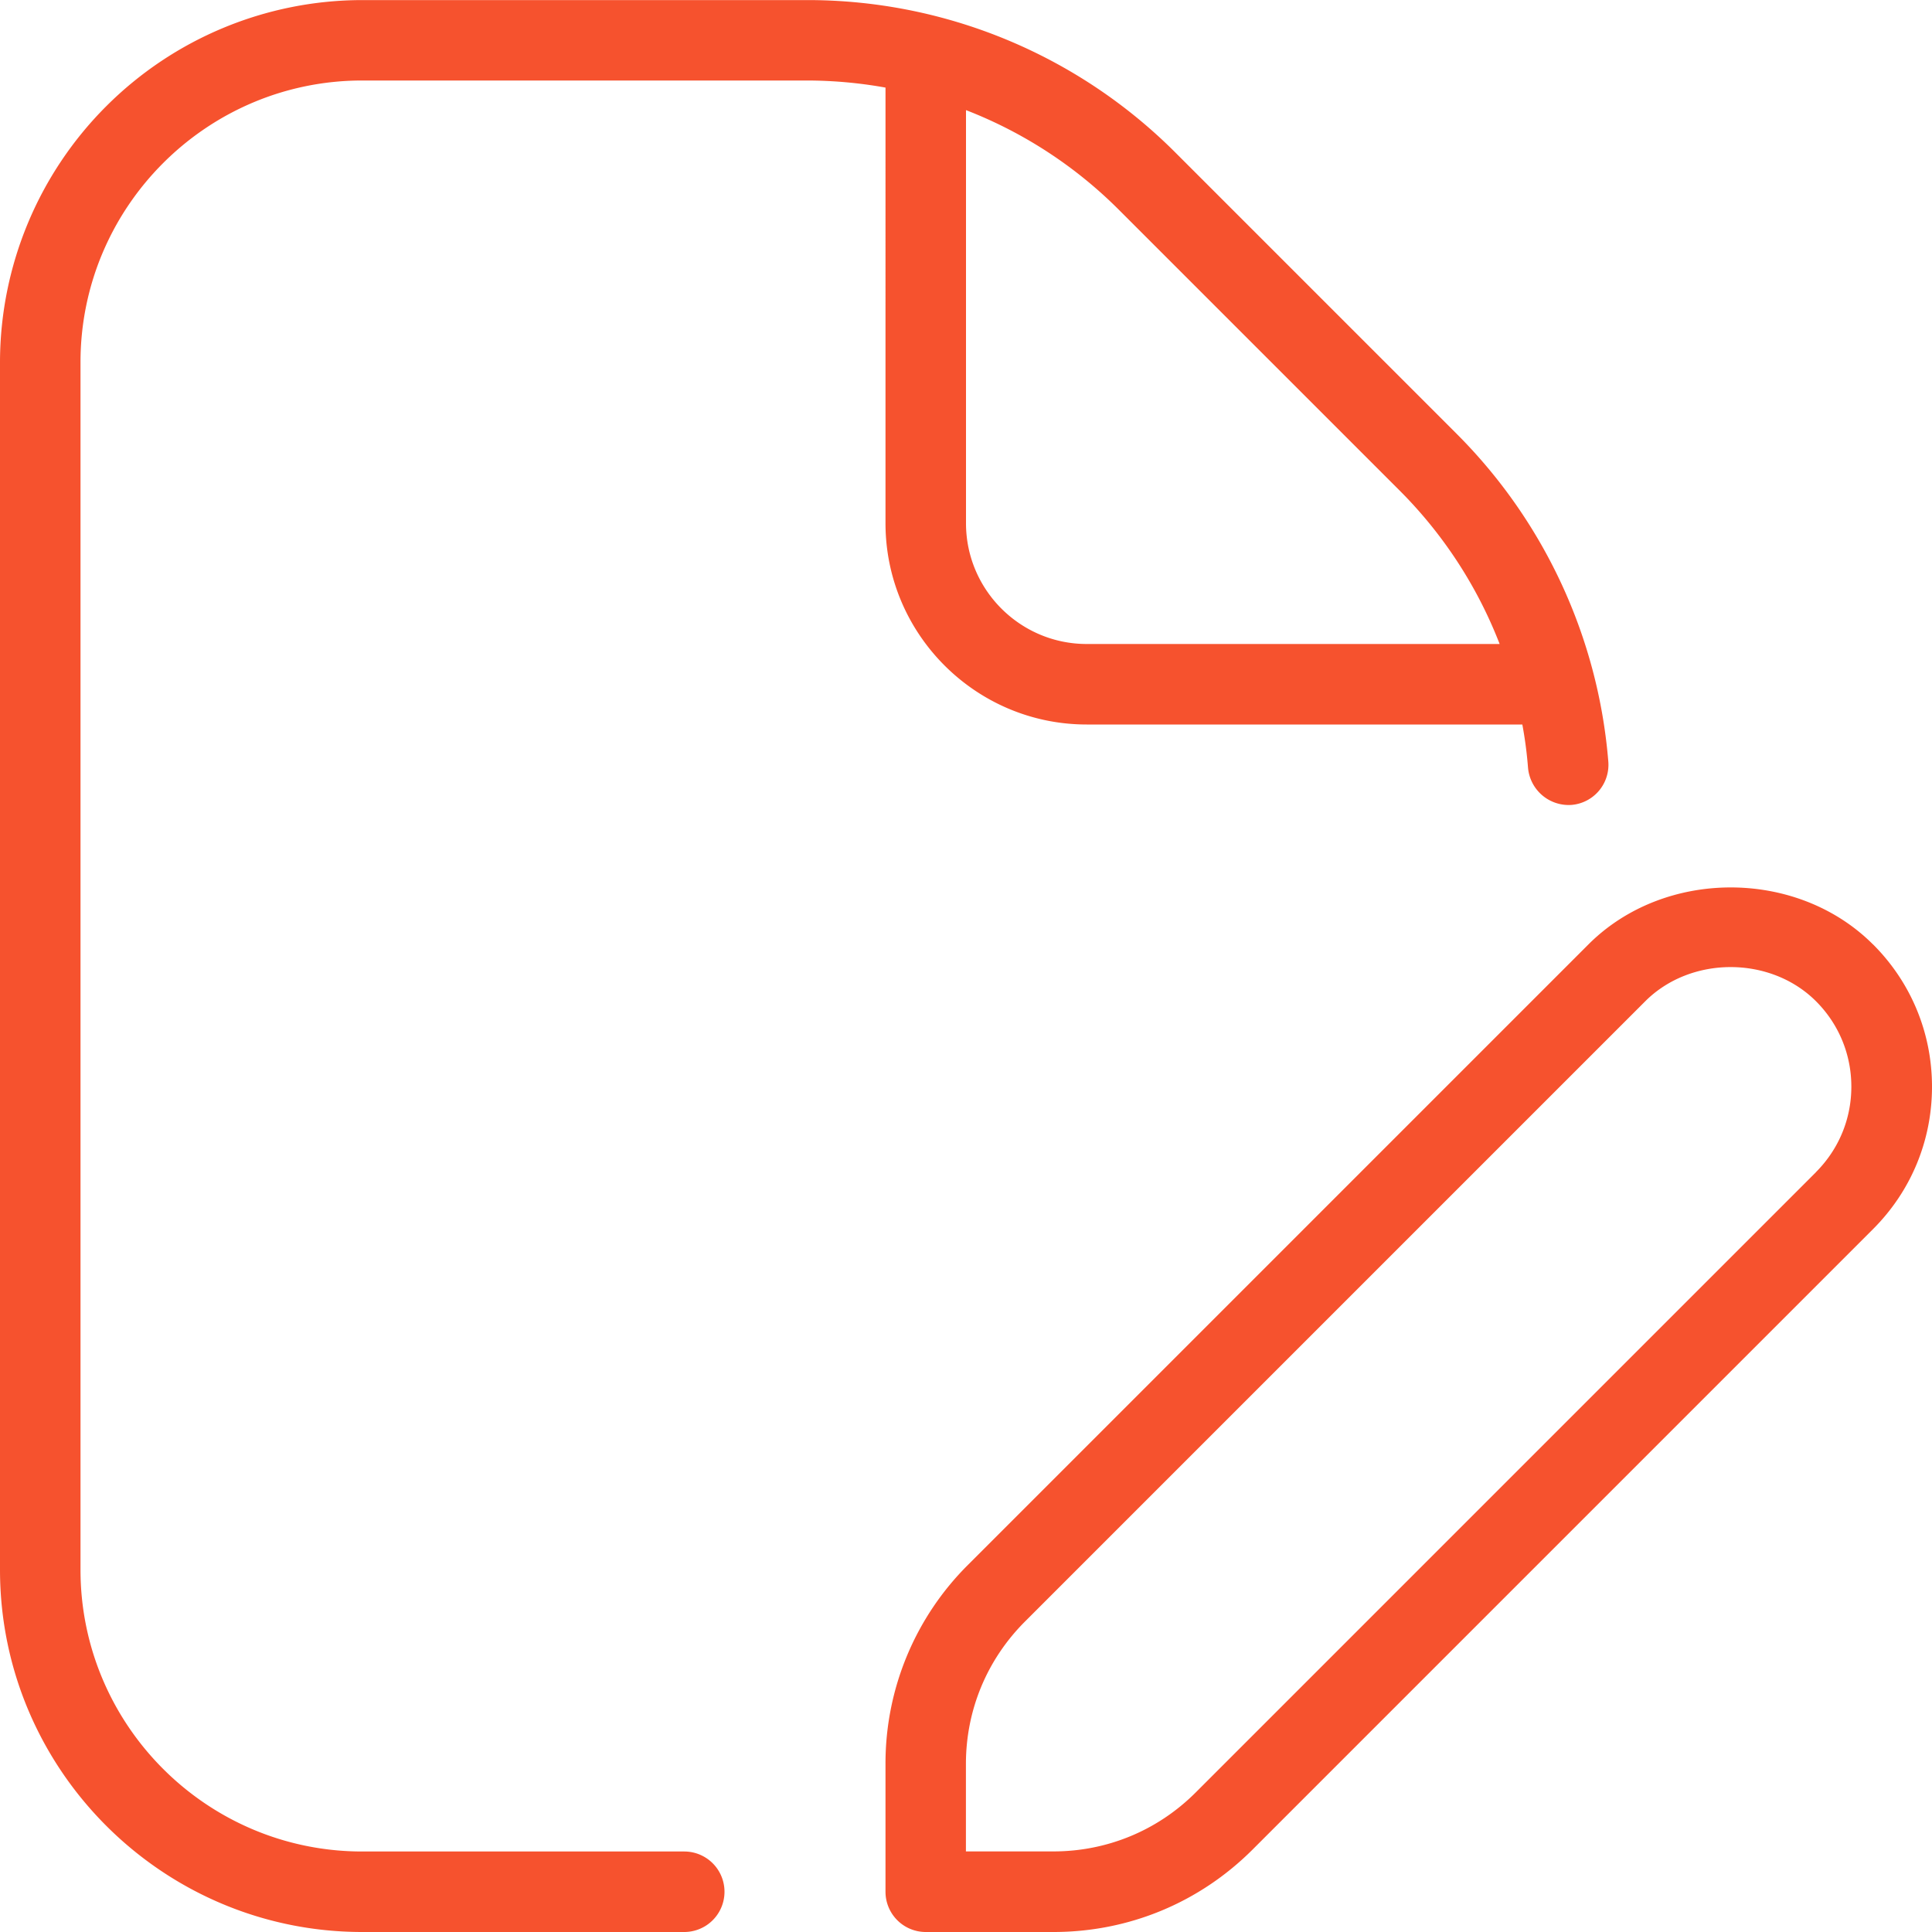
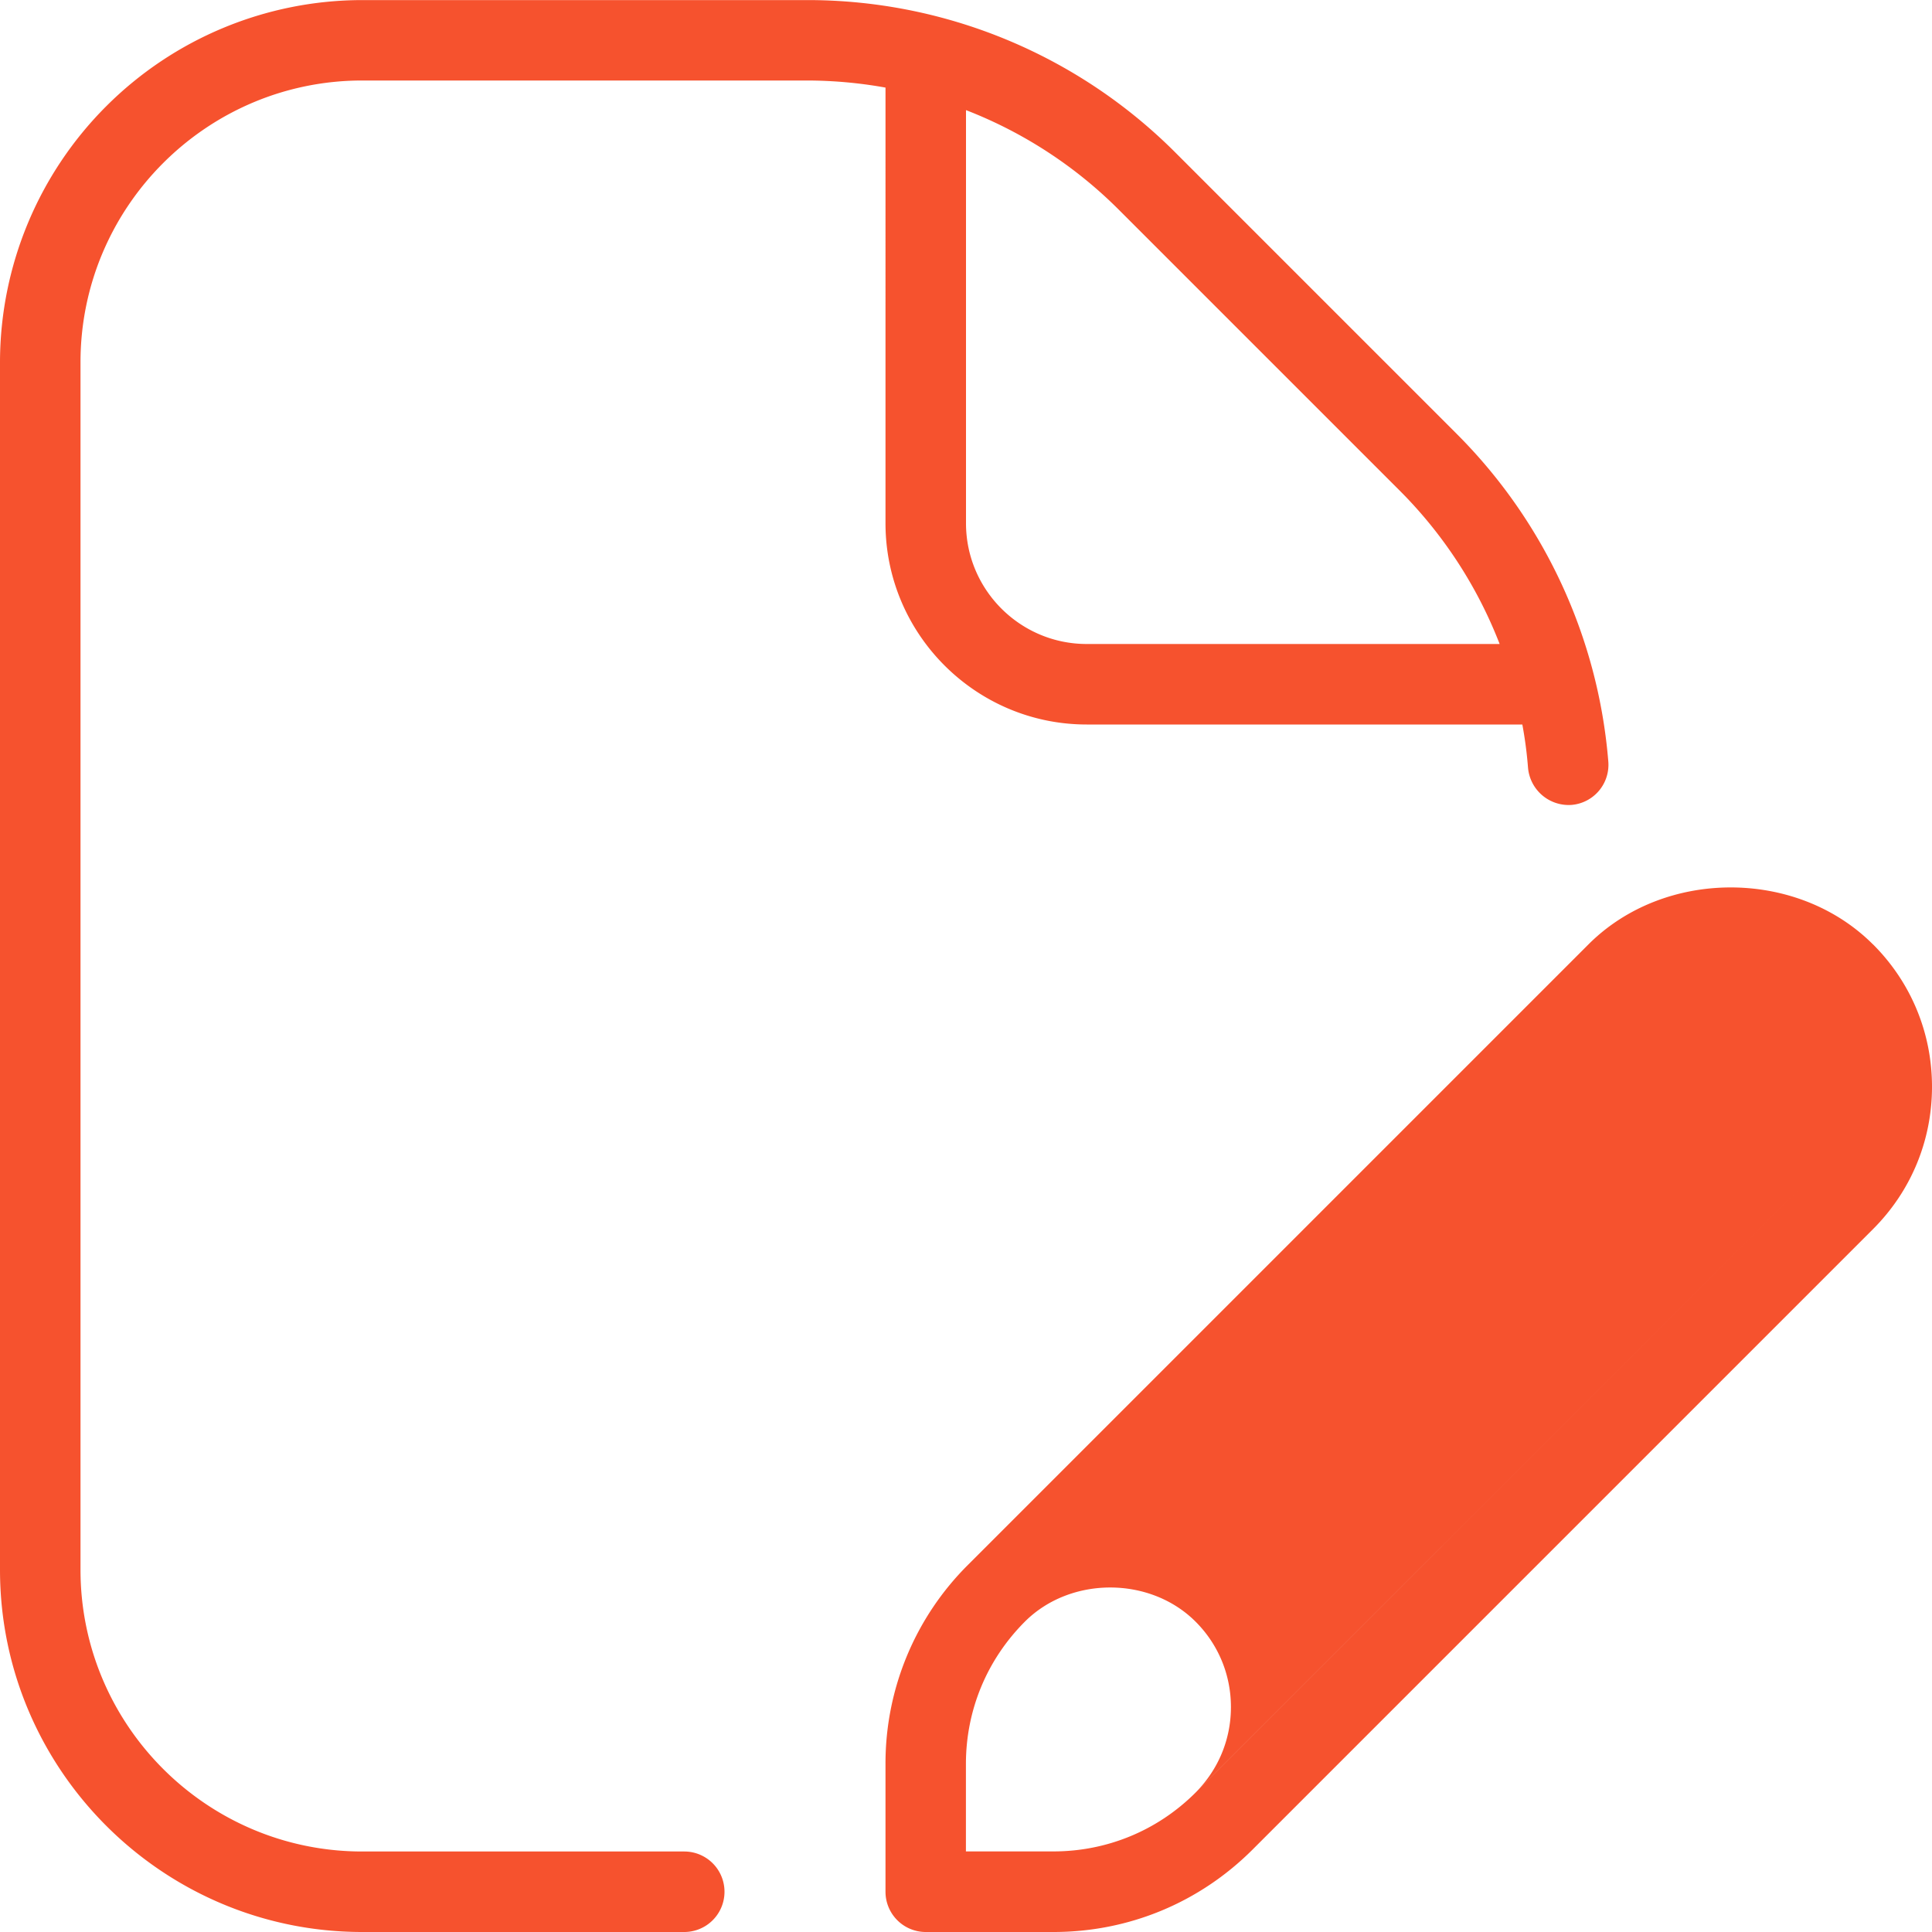
<svg xmlns="http://www.w3.org/2000/svg" version="1.1" width="512" height="512" x="0" y="0" viewBox="0 0 24 24" style="enable-background:new 0 0 512 512" xml:space="preserve">
  <g>
-     <path d="M4.5 1h5.515c.334 0 .663.03.985.088V6.5C11 7.878 12.122 9 13.5 9h5.411c.033.178.057.359.071.541a.507.507 0 0 0 .539.458.5.5 0 0 0 .458-.539 6.503 6.503 0 0 0-1.883-4.07l-3.485-3.485A6.457 6.457 0 0 0 10.015.001H4.5A4.504 4.504 0 0 0 0 4.5v15C0 21.981 2.019 24 4.5 24h4a.5.5 0 0 0 0-1h-4C2.57 23 1 21.43 1 19.5v-15C1 2.57 2.57 1 4.5 1Zm12.889 5.096A5.51 5.51 0 0 1 18.629 8H13.5c-.827 0-1.5-.673-1.5-1.5V1.368a5.487 5.487 0 0 1 1.904 1.243l3.485 3.485Zm5.878 5.636c-.943-.944-2.592-.944-3.535 0l-7.707 7.707A3.477 3.477 0 0 0 11 21.914V23.5a.5.5 0 0 0 .5.5h1.586c.935 0 1.814-.364 2.475-1.025l7.707-7.707c.472-.472.732-1.1.732-1.768s-.26-1.296-.732-1.768Zm-.707 2.828-7.707 7.707c-.472.472-1.1.732-1.768.732h-1.086v-1.086c0-.668.26-1.295.732-1.768l7.707-7.707c.566-.566 1.555-.566 2.121 0 .283.283.439.66.439 1.061s-.156.777-.439 1.061Z" fill="#f6522e" opacity="1" data-original="#000000" />
+     <path d="M4.5 1h5.515c.334 0 .663.03.985.088V6.5C11 7.878 12.122 9 13.5 9h5.411c.033.178.057.359.071.541a.507.507 0 0 0 .539.458.5.5 0 0 0 .458-.539 6.503 6.503 0 0 0-1.883-4.07l-3.485-3.485A6.457 6.457 0 0 0 10.015.001H4.5A4.504 4.504 0 0 0 0 4.5v15C0 21.981 2.019 24 4.5 24h4a.5.5 0 0 0 0-1h-4C2.57 23 1 21.43 1 19.5v-15C1 2.57 2.57 1 4.5 1Zm12.889 5.096A5.51 5.51 0 0 1 18.629 8H13.5c-.827 0-1.5-.673-1.5-1.5V1.368a5.487 5.487 0 0 1 1.904 1.243l3.485 3.485Zm5.878 5.636c-.943-.944-2.592-.944-3.535 0l-7.707 7.707A3.477 3.477 0 0 0 11 21.914V23.5a.5.5 0 0 0 .5.5h1.586c.935 0 1.814-.364 2.475-1.025l7.707-7.707c.472-.472.732-1.1.732-1.768s-.26-1.296-.732-1.768Zm-.707 2.828-7.707 7.707c-.472.472-1.1.732-1.768.732h-1.086v-1.086c0-.668.26-1.295.732-1.768c.566-.566 1.555-.566 2.121 0 .283.283.439.66.439 1.061s-.156.777-.439 1.061Z" fill="#f6522e" opacity="1" data-original="#000000" />
  </g>
</svg>